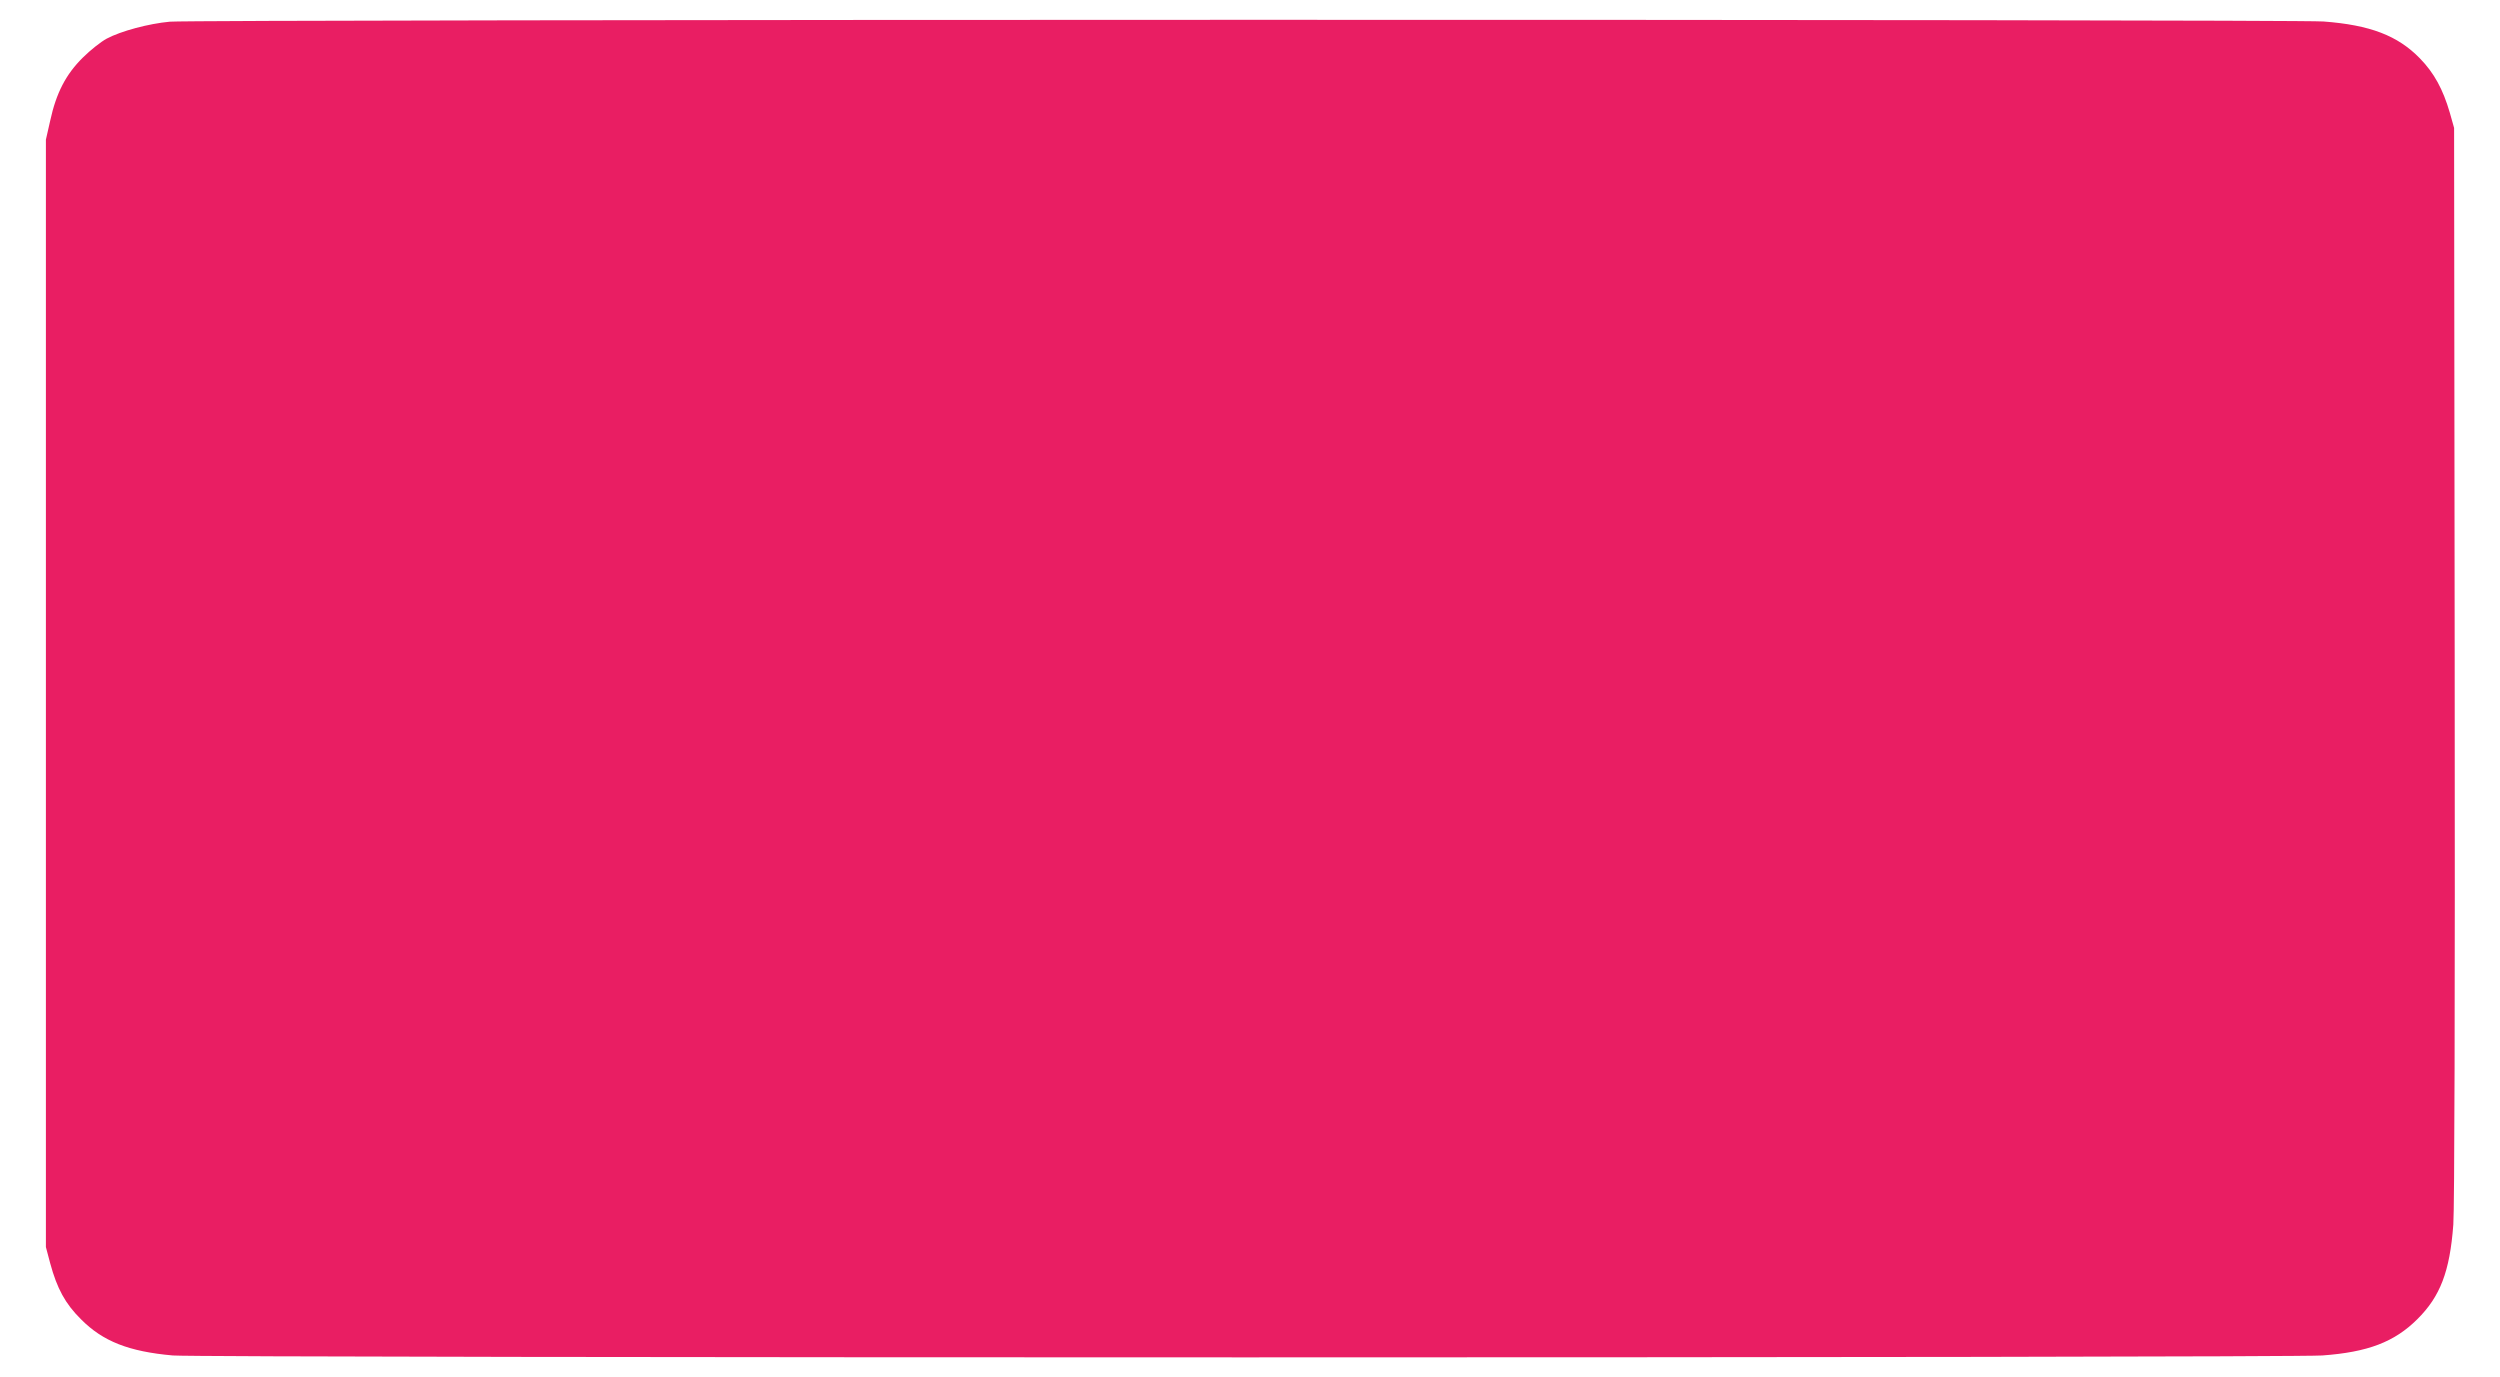
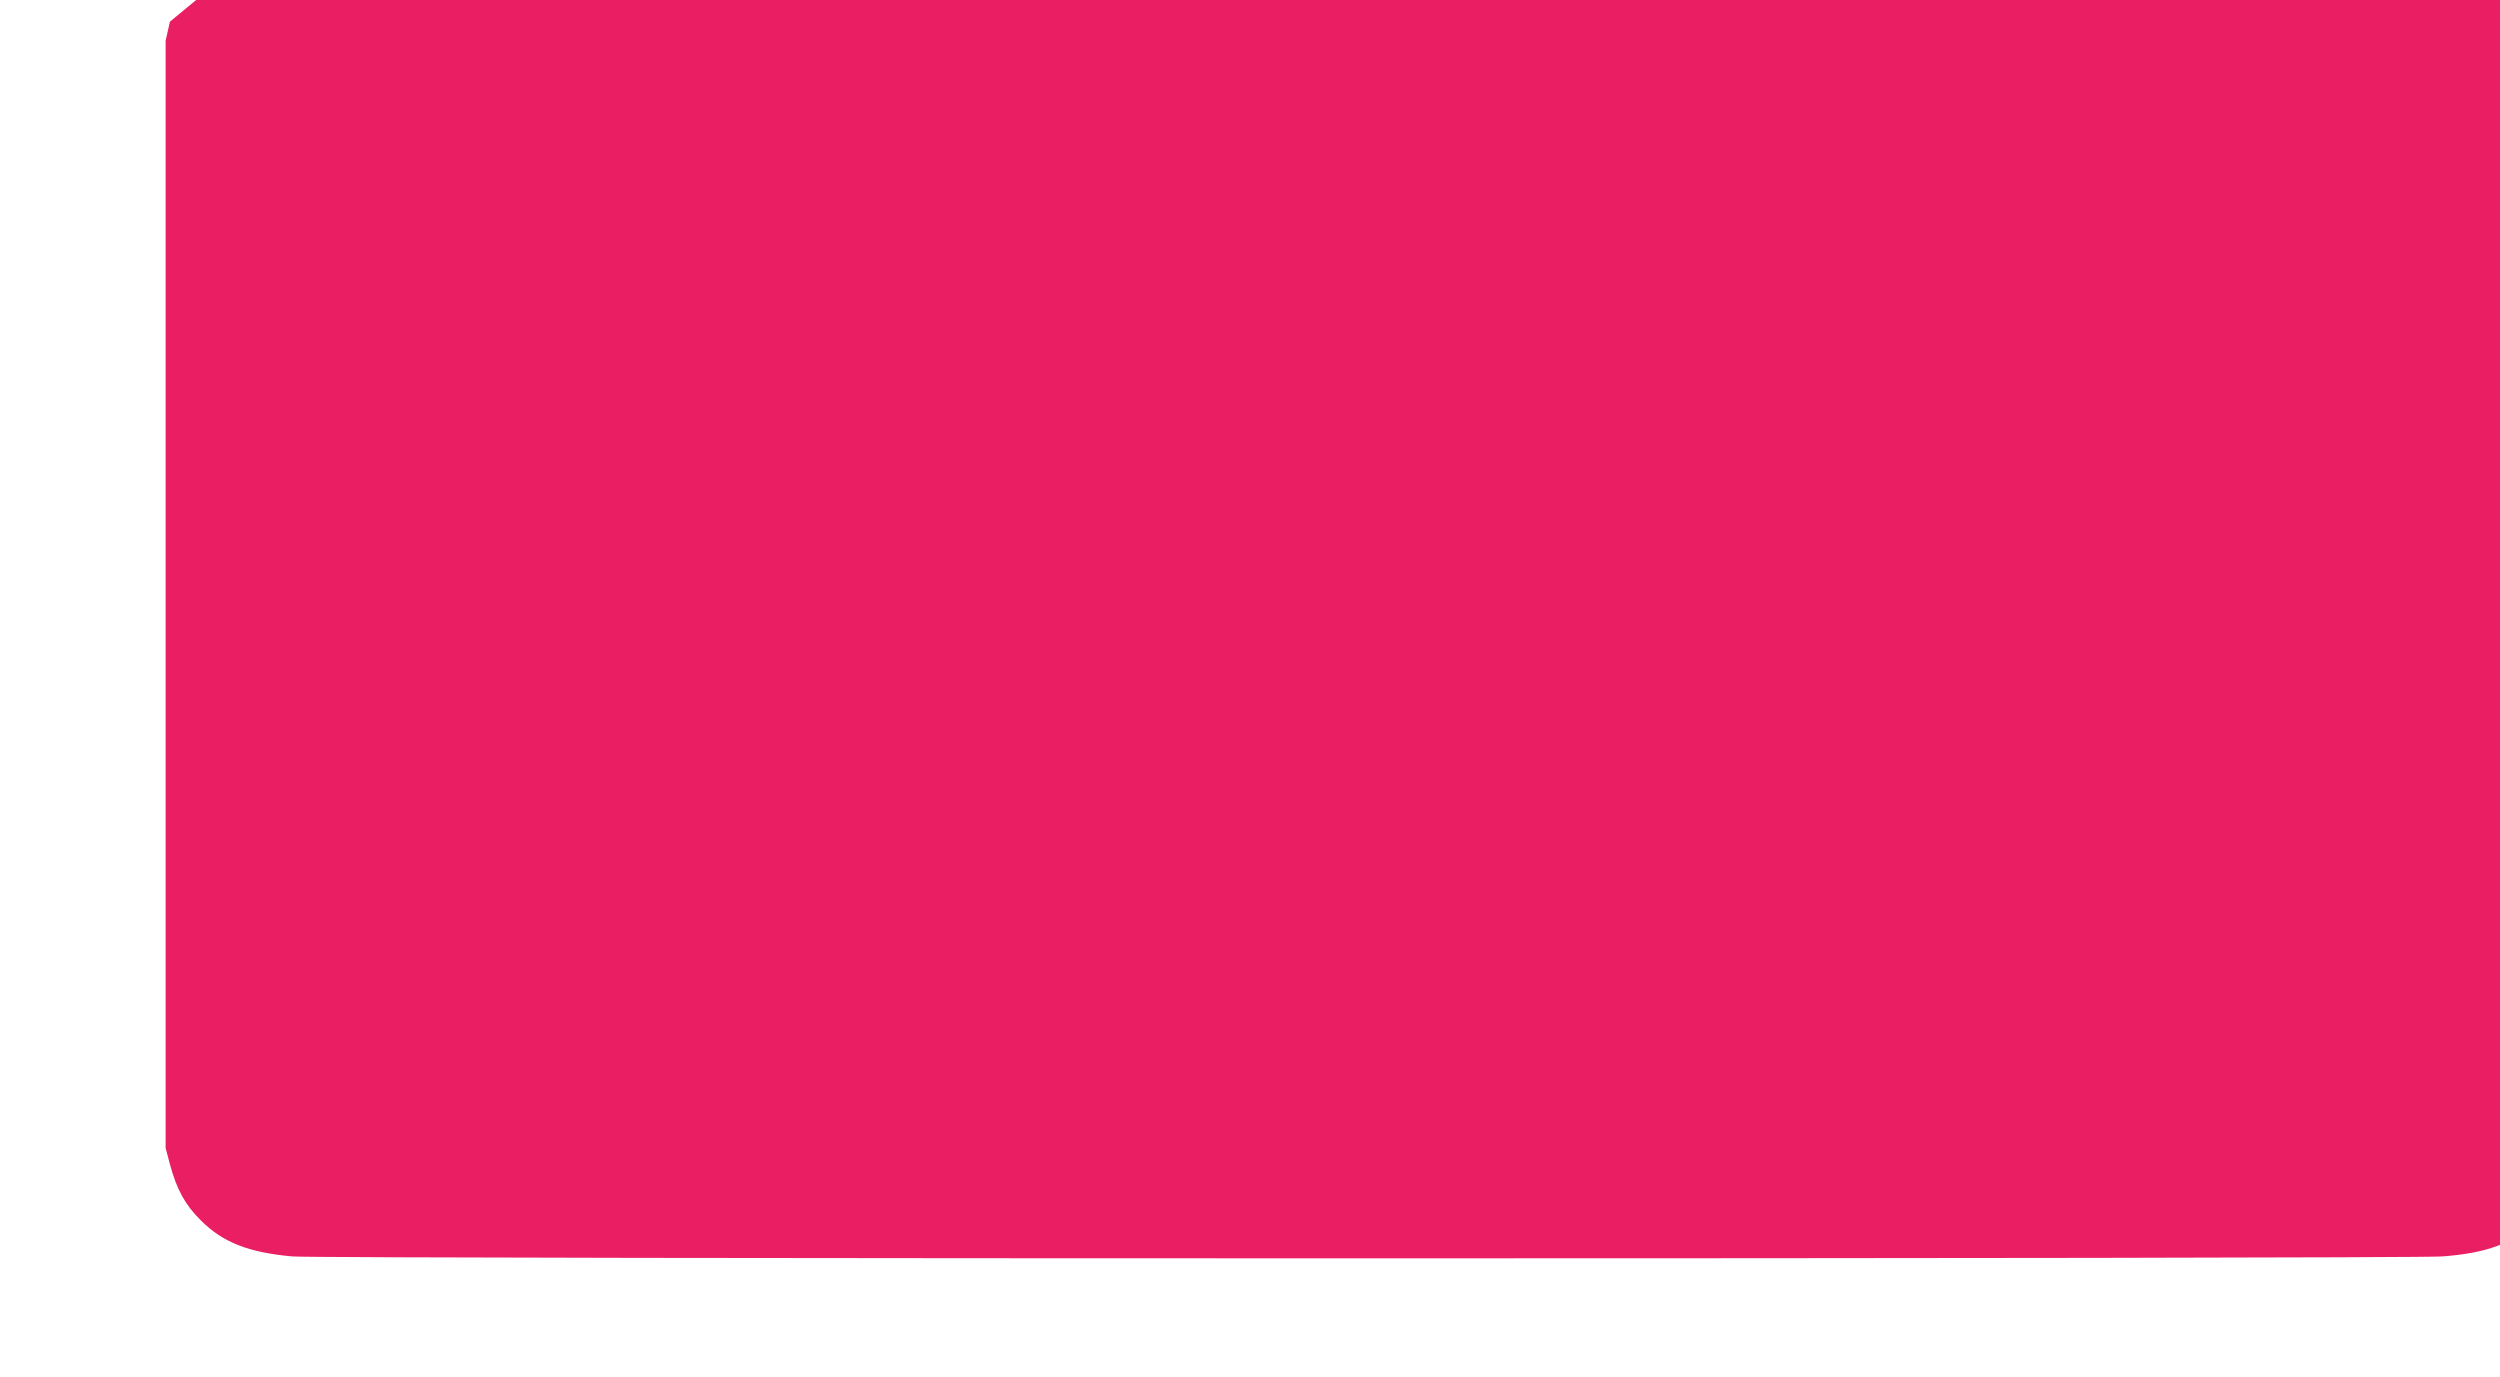
<svg xmlns="http://www.w3.org/2000/svg" version="1.0" width="1280pt" height="705pt" viewBox="0 0 1280 705" preserveAspectRatio="xMidYMid meet">
  <g transform="translate(0,705) scale(0.1,-0.1)" fill="#e91e63" stroke="none">
-     <path d="M870 6939 c-109 -10 -251 -48 -324 -87 -28 -15 -83 -58 -122 -97 -86 -85 -136 -180 -167 -323 l-22 -97 0 -2835 0 -2835 22 -83 c35 -129 77 -207 158 -287 112 -113 245 -165 470 -185 146 -13 10832 -13 11005 0 234 17 369 69 486 185 118 117 167 244 185 485 6 87 9 1101 7 2875 l-3 2740 -22 78 c-35 120 -80 203 -153 278 -114 117 -255 171 -494 189 -162 12 -10886 11 -11026 -1z" />
+     <path d="M870 6939 l-22 -97 0 -2835 0 -2835 22 -83 c35 -129 77 -207 158 -287 112 -113 245 -165 470 -185 146 -13 10832 -13 11005 0 234 17 369 69 486 185 118 117 167 244 185 485 6 87 9 1101 7 2875 l-3 2740 -22 78 c-35 120 -80 203 -153 278 -114 117 -255 171 -494 189 -162 12 -10886 11 -11026 -1z" />
  </g>
</svg>